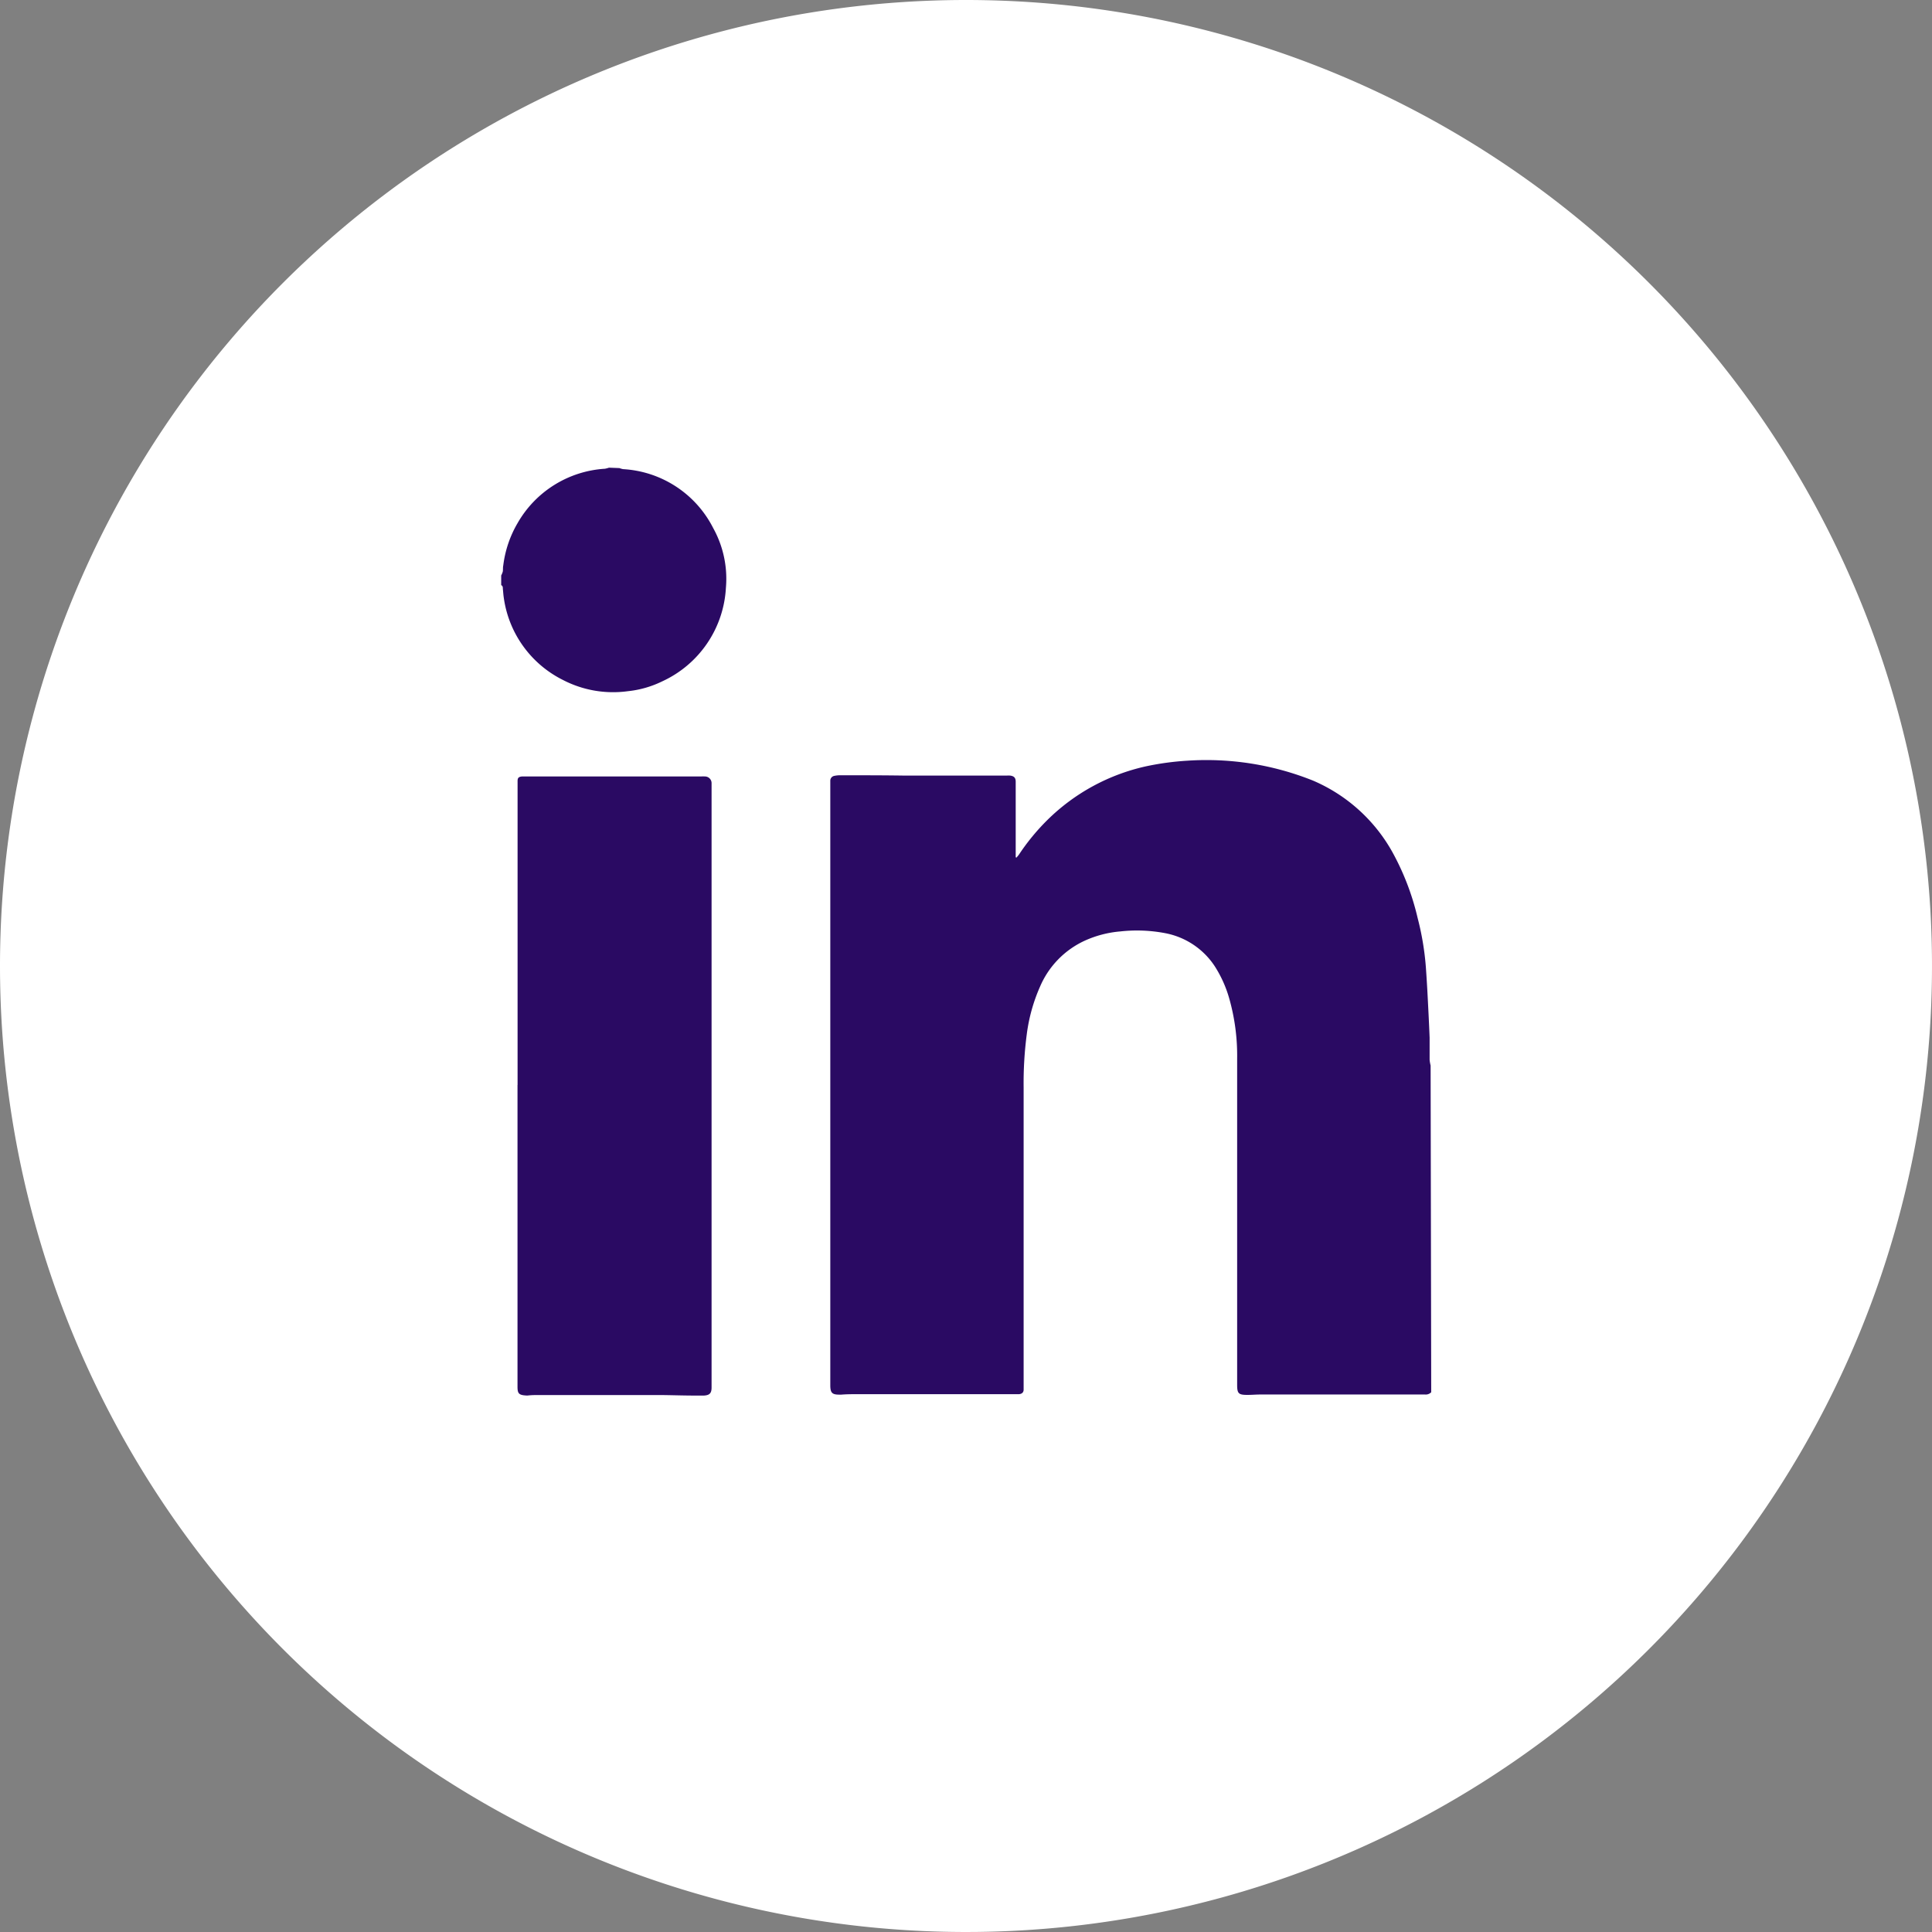
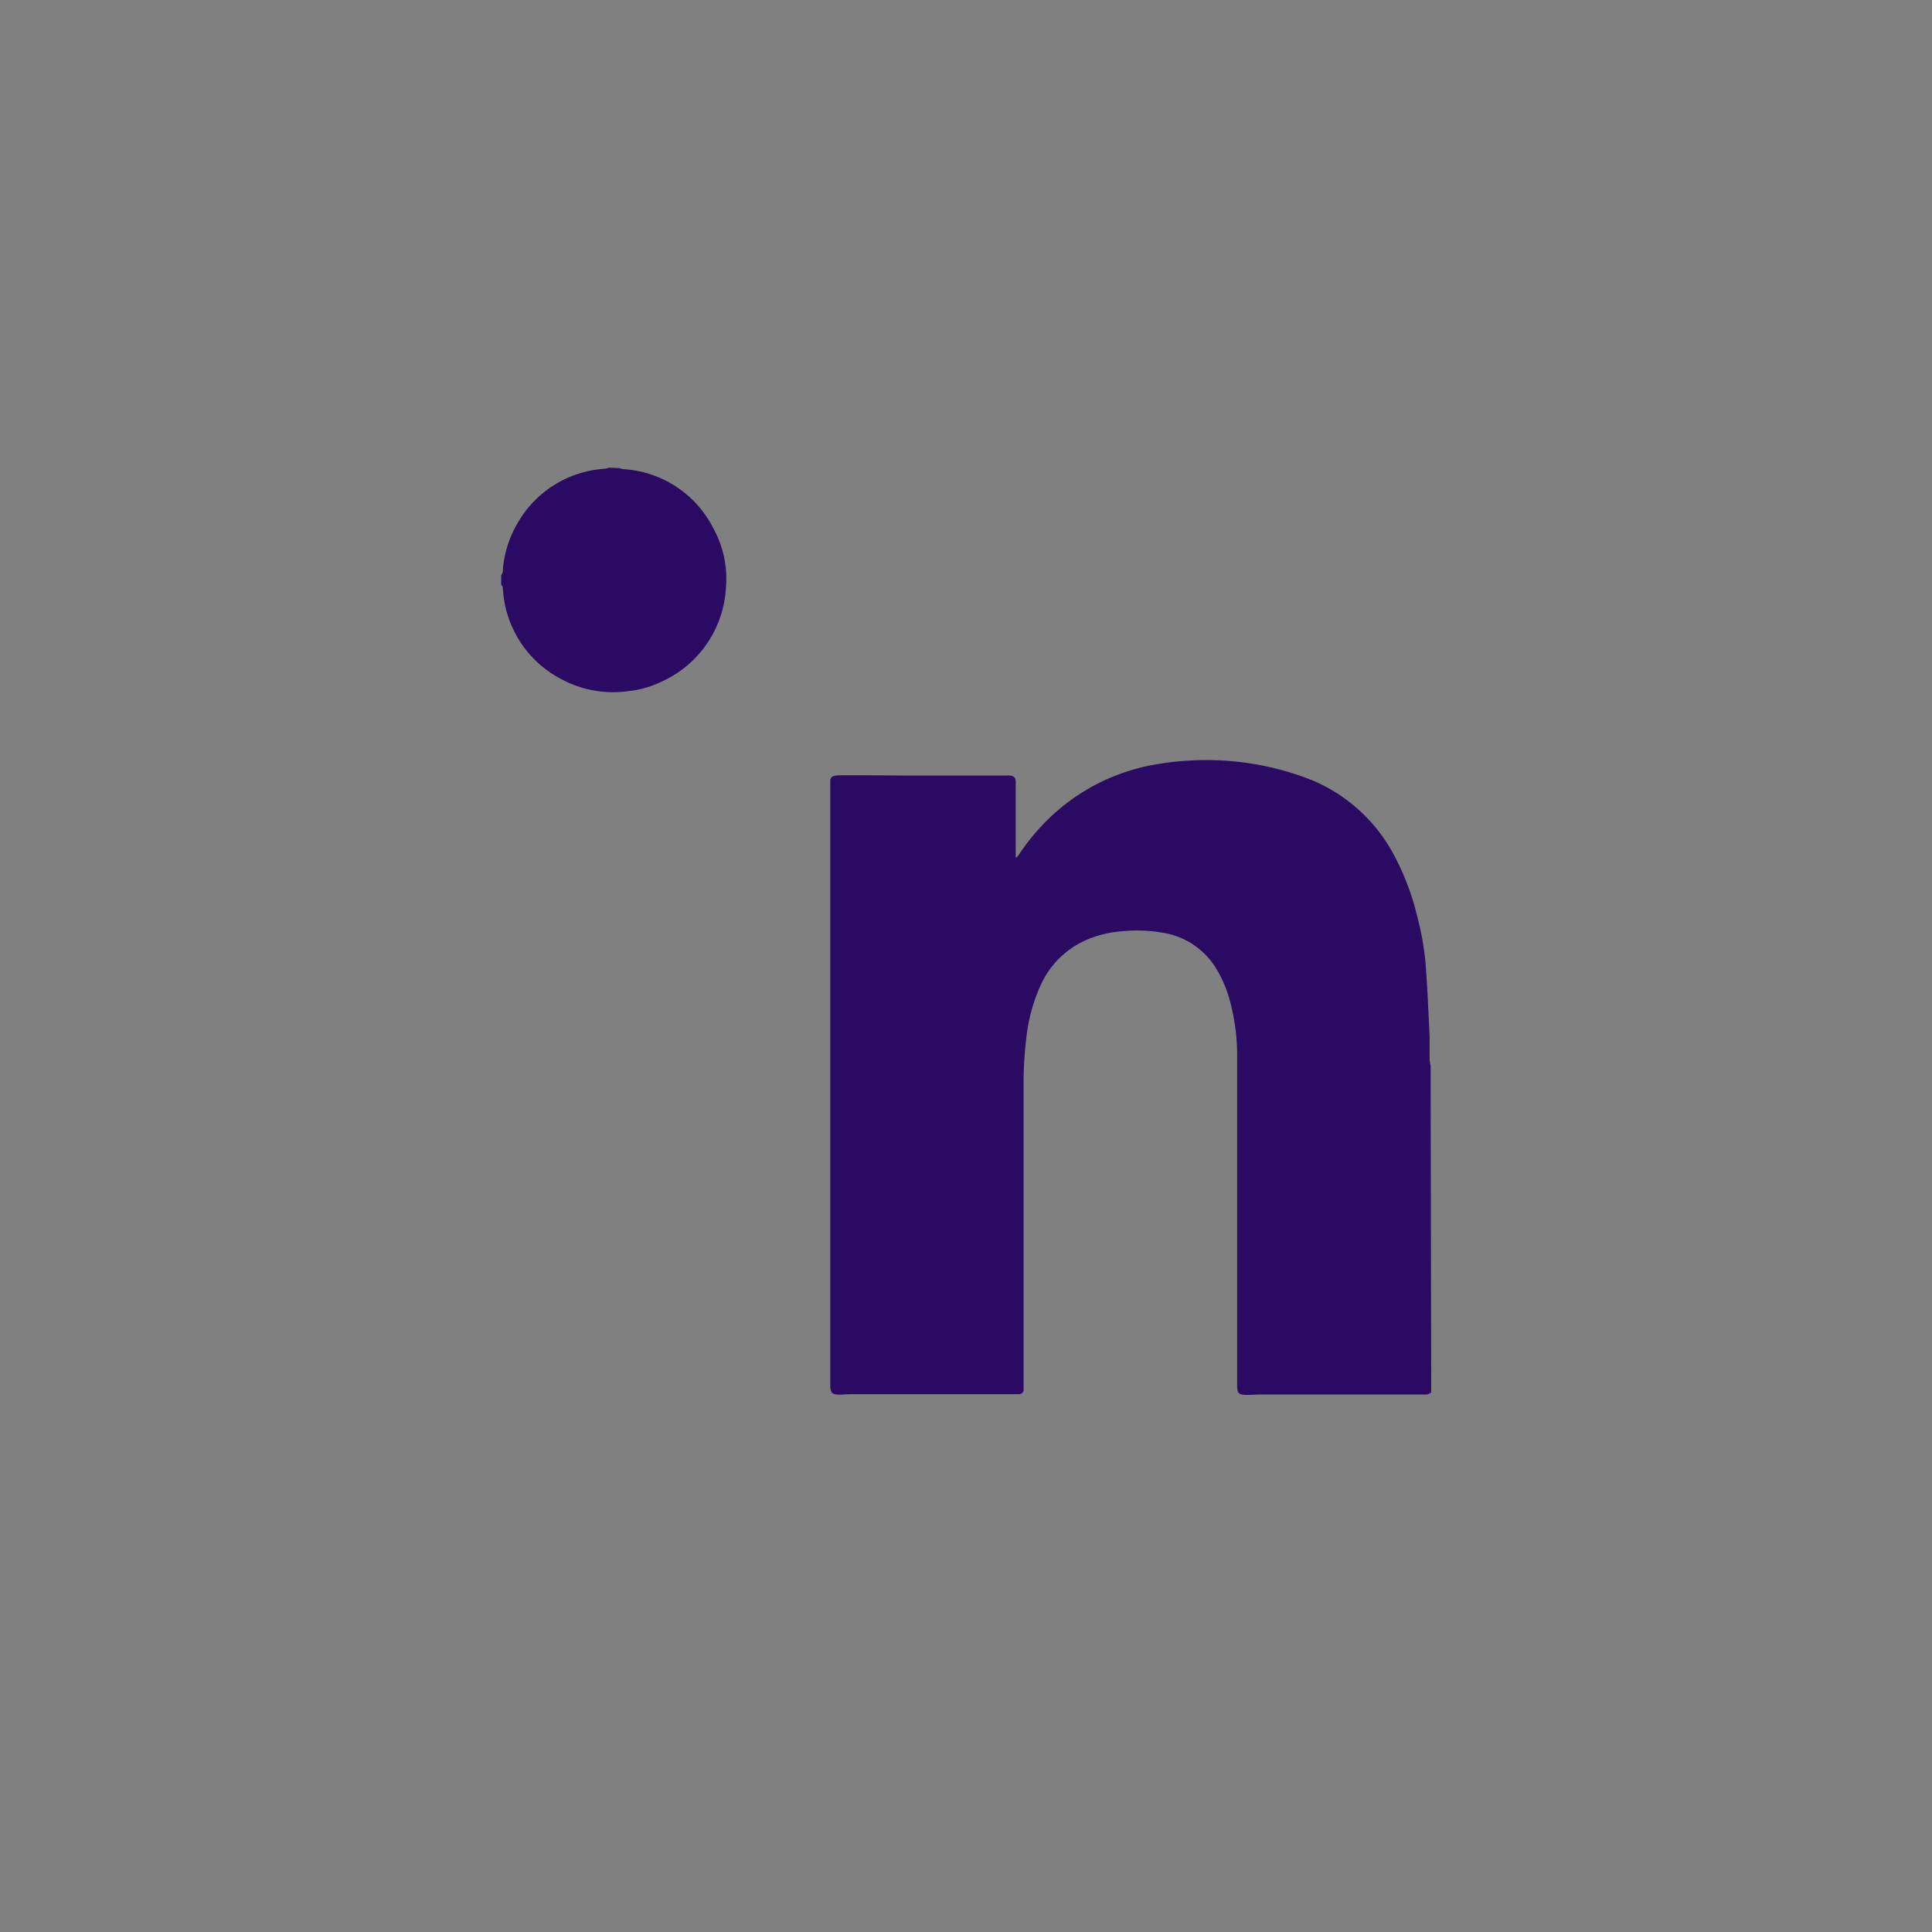
<svg xmlns="http://www.w3.org/2000/svg" width="29" height="29" viewBox="0 0 29 29">
  <rect x="0" y="0" width="29" height="29" fill="#808080" stroke="none" />
  <g id="Group_1" data-name="Group 1" transform="translate(7956 -3153)">
    <g id="twi" transform="translate(-9272 -4700)">
-       <path id="bg" d="M14.5,0A14.5,14.5,0,1,1,0,14.5,14.5,14.5,0,0,1,14.5,0Z" transform="translate(1316 7853)" fill="#fff" />
      <g id="Group_933" data-name="Group 933" transform="translate(1492.042 8028.546)">
        <path id="Path_1028" data-name="Path 1028" d="M36.9,15.363a.113.113,0,0,1-.092.034c-.034,0-.068,0-.1,0H34.921l-.586,0c-.064,0-.128.006-.193.006-.134,0-.155-.02-.155-.152q0-1.621,0-3.242c0-.551,0-1.1,0-1.654a3.141,3.141,0,0,0-.118-.9,1.808,1.808,0,0,0-.216-.483,1.144,1.144,0,0,0-.747-.5,2.261,2.261,0,0,0-.672-.026,1.619,1.619,0,0,0-.539.141,1.337,1.337,0,0,0-.666.686,2.582,2.582,0,0,0-.2.718,5.628,5.628,0,0,0-.047.794q0,2.215,0,4.431c0,.036,0,.073,0,.109s-.022.063-.069.067c-.026,0-.052,0-.078,0H29.185l-.881,0c-.086,0-.173,0-.259.007h-.03c-.106,0-.133-.027-.135-.131,0-.05,0-.1,0-.151q0-1.391,0-2.783,0-1.533,0-3.066,0-1.5,0-2.994c0-.03,0-.06,0-.09a.073.073,0,0,1,.061-.073.4.4,0,0,1,.083-.009c.326,0,.652,0,.978.005q.6,0,1.2,0c.109,0,.217,0,.326,0a.341.341,0,0,1,.054,0c.055.008.08.032.081.088,0,.109,0,.217,0,.326q0,.256,0,.513,0,.121,0,.241c0,.019,0,.039,0,.058l.012.005c.014-.018.03-.034.042-.053a3.271,3.271,0,0,1,.426-.516,3.042,3.042,0,0,1,1.47-.8,4.167,4.167,0,0,1,.632-.086,4.3,4.3,0,0,1,1.883.3,2.48,2.48,0,0,1,1.183,1.061,3.853,3.853,0,0,1,.385,1,4.2,4.2,0,0,1,.124.742q.013.183.023.367c.012.229.024.458.033.687,0,.111,0,.221,0,.332a.594.594,0,0,0,.015.087Z" transform="translate(-191.459 -170.011)" fill="#2a0a63" fill-rule="evenodd" />
        <path id="Path_1029" data-name="Path 1029" d="M-166.745-168.52a.316.316,0,0,0,.057.016,1.619,1.619,0,0,1,1.351.884,1.57,1.57,0,0,1,.191.9,1.643,1.643,0,0,1-.953,1.4,1.528,1.528,0,0,1-.518.149,1.634,1.634,0,0,1-.976-.169,1.629,1.629,0,0,1-.887-1.234c-.007-.044-.009-.088-.014-.132,0-.022,0-.045-.025-.057v-.145a.285.285,0,0,0,.024-.059c.005-.029,0-.06.007-.09a1.652,1.652,0,0,1,.214-.635,1.626,1.626,0,0,1,1.311-.818.389.389,0,0,0,.062-.016Z" transform="translate(0 0)" fill="#2a0a63" fill-rule="evenodd" />
-         <path id="Path_1030" data-name="Path 1030" d="M-158.758,19.7q0-2.245,0-4.49c0-.024,0-.048,0-.072,0-.049.018-.063.067-.068.028,0,.056,0,.084,0h2.179c.143,0,.286,0,.428,0a.424.424,0,0,1,.054,0,.1.1,0,0,1,.1.1c0,.024,0,.048,0,.072q0,4.119,0,8.239,0,.362,0,.724c0,.012,0,.024,0,.036,0,.086-.029.117-.115.122-.046,0-.093,0-.139,0-.189,0-.378-.008-.567-.008-.424,0-.849,0-1.273,0l-.489,0c-.058,0-.116,0-.175.007h-.024c-.114-.006-.131-.033-.131-.133q0-2.263,0-4.527Z" transform="translate(-9.515 -178.961)" fill="#2a0a63" fill-rule="evenodd" />
      </g>
    </g>
  </g>
</svg>